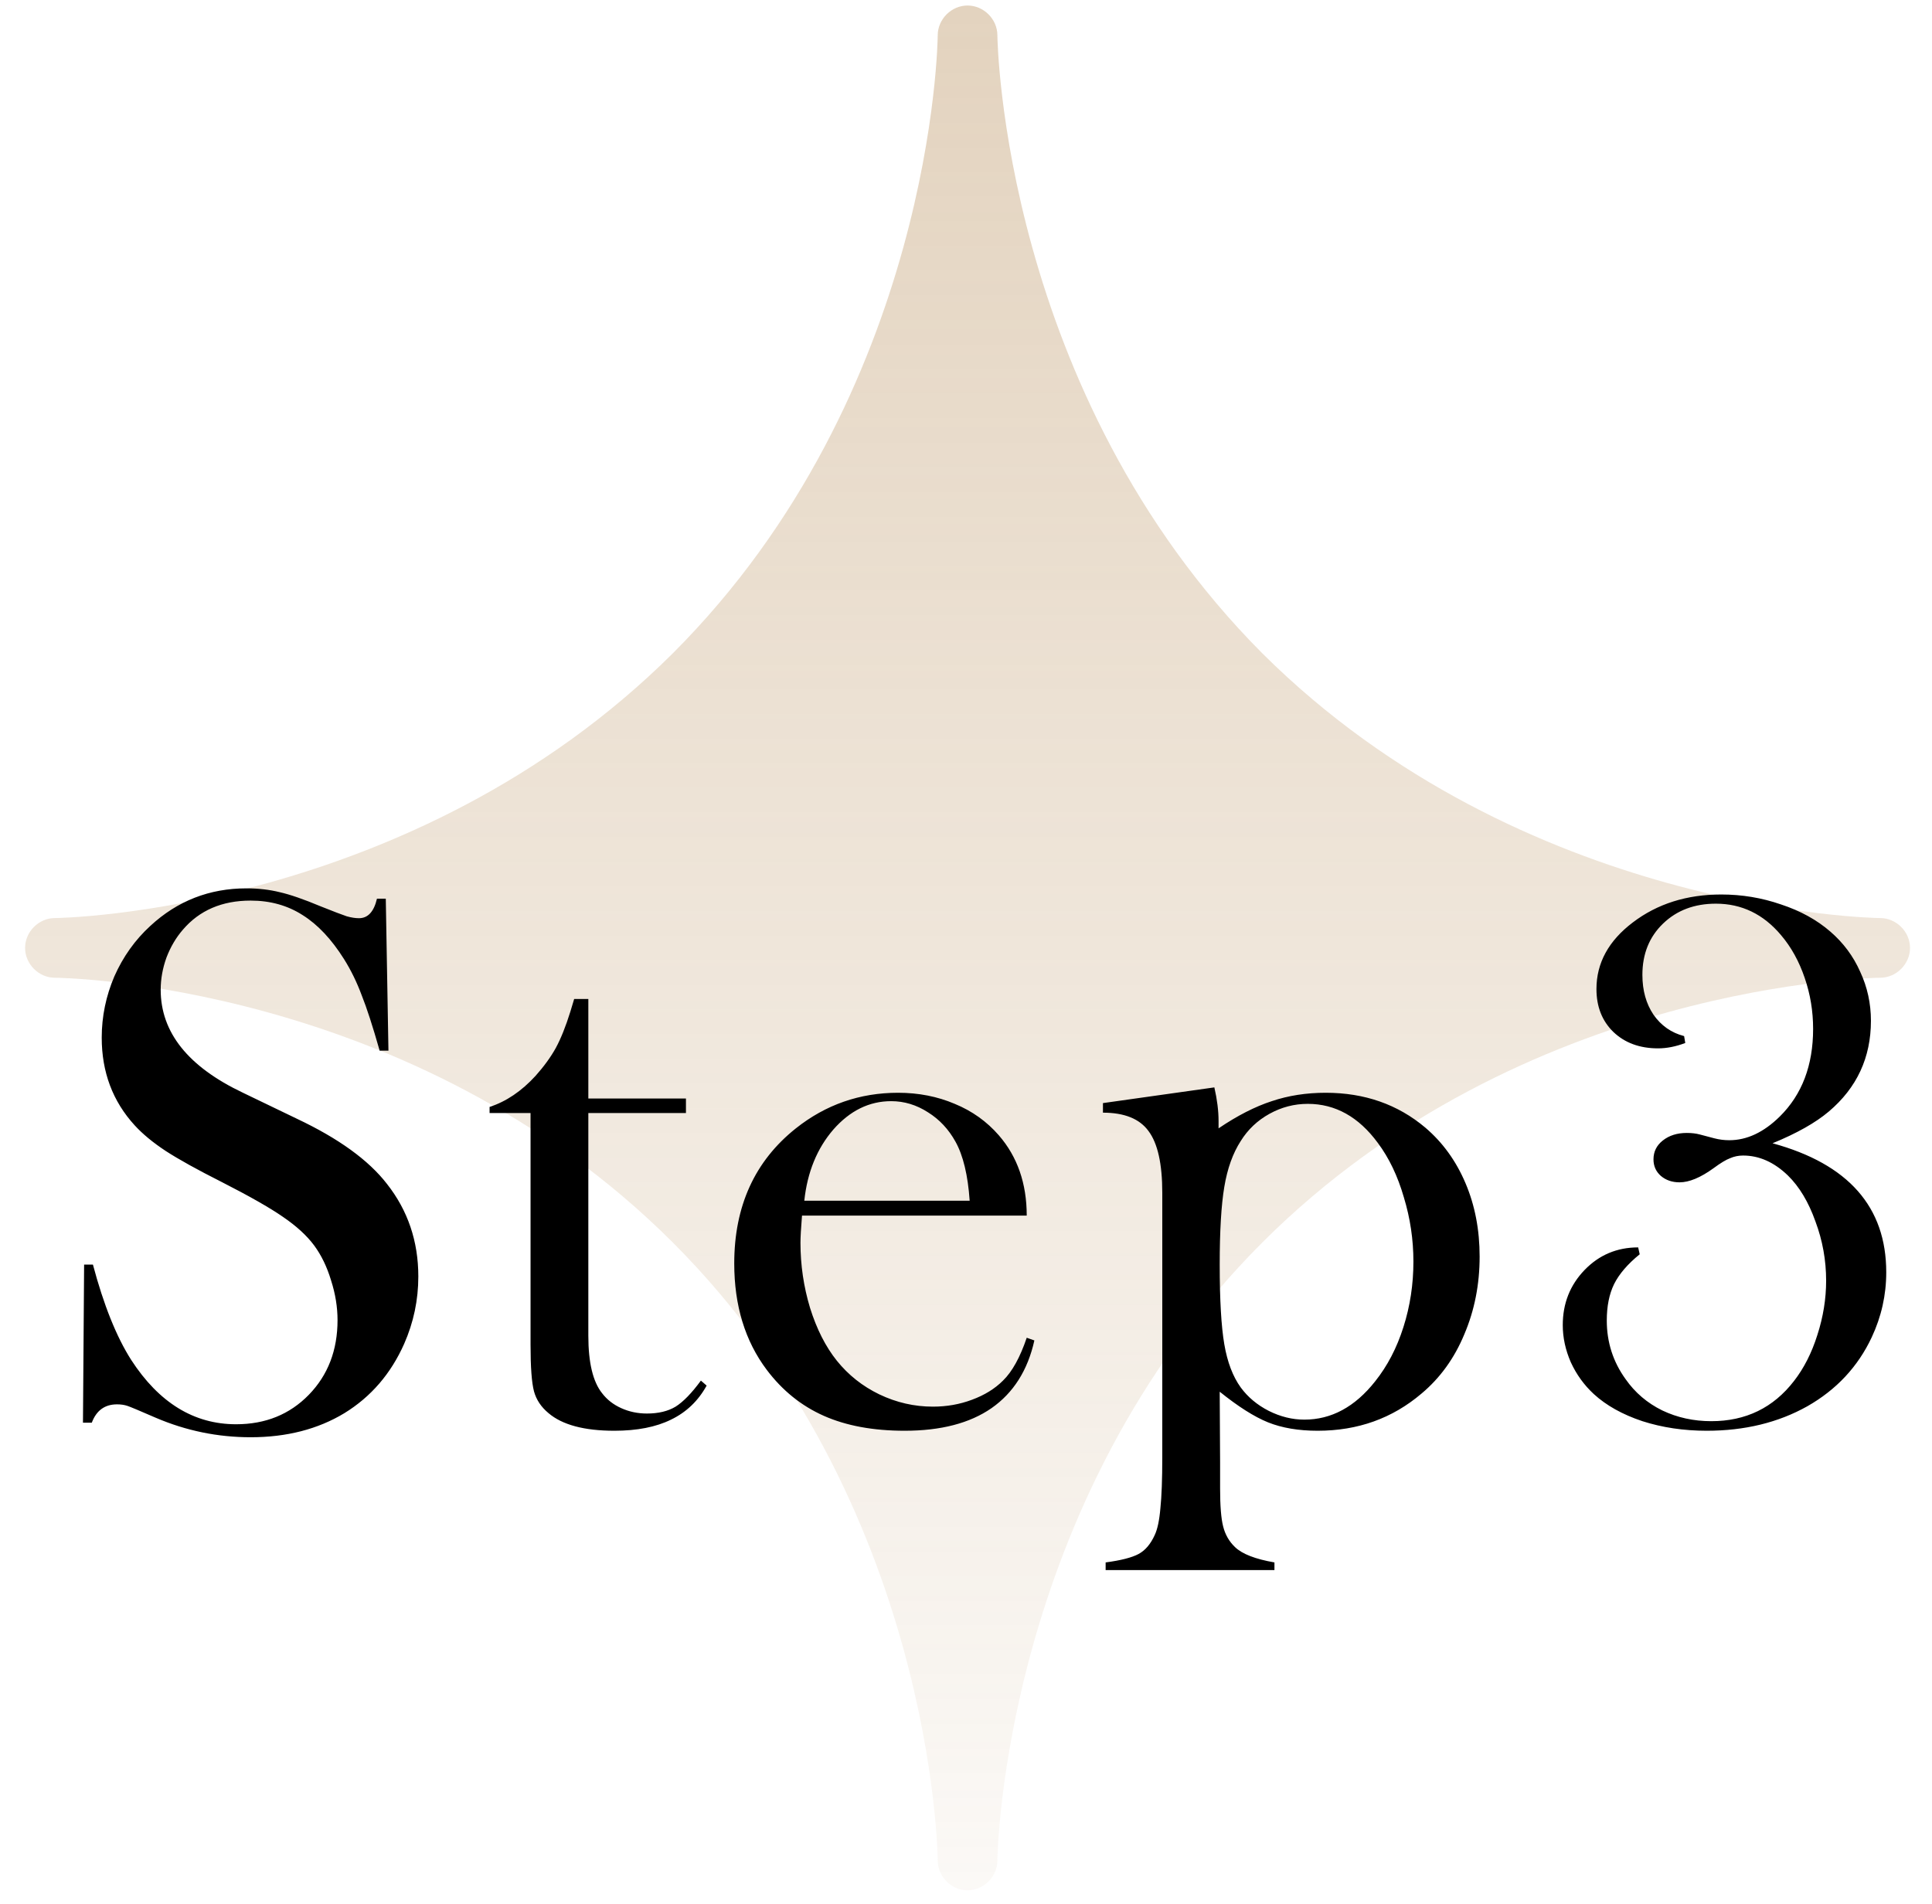
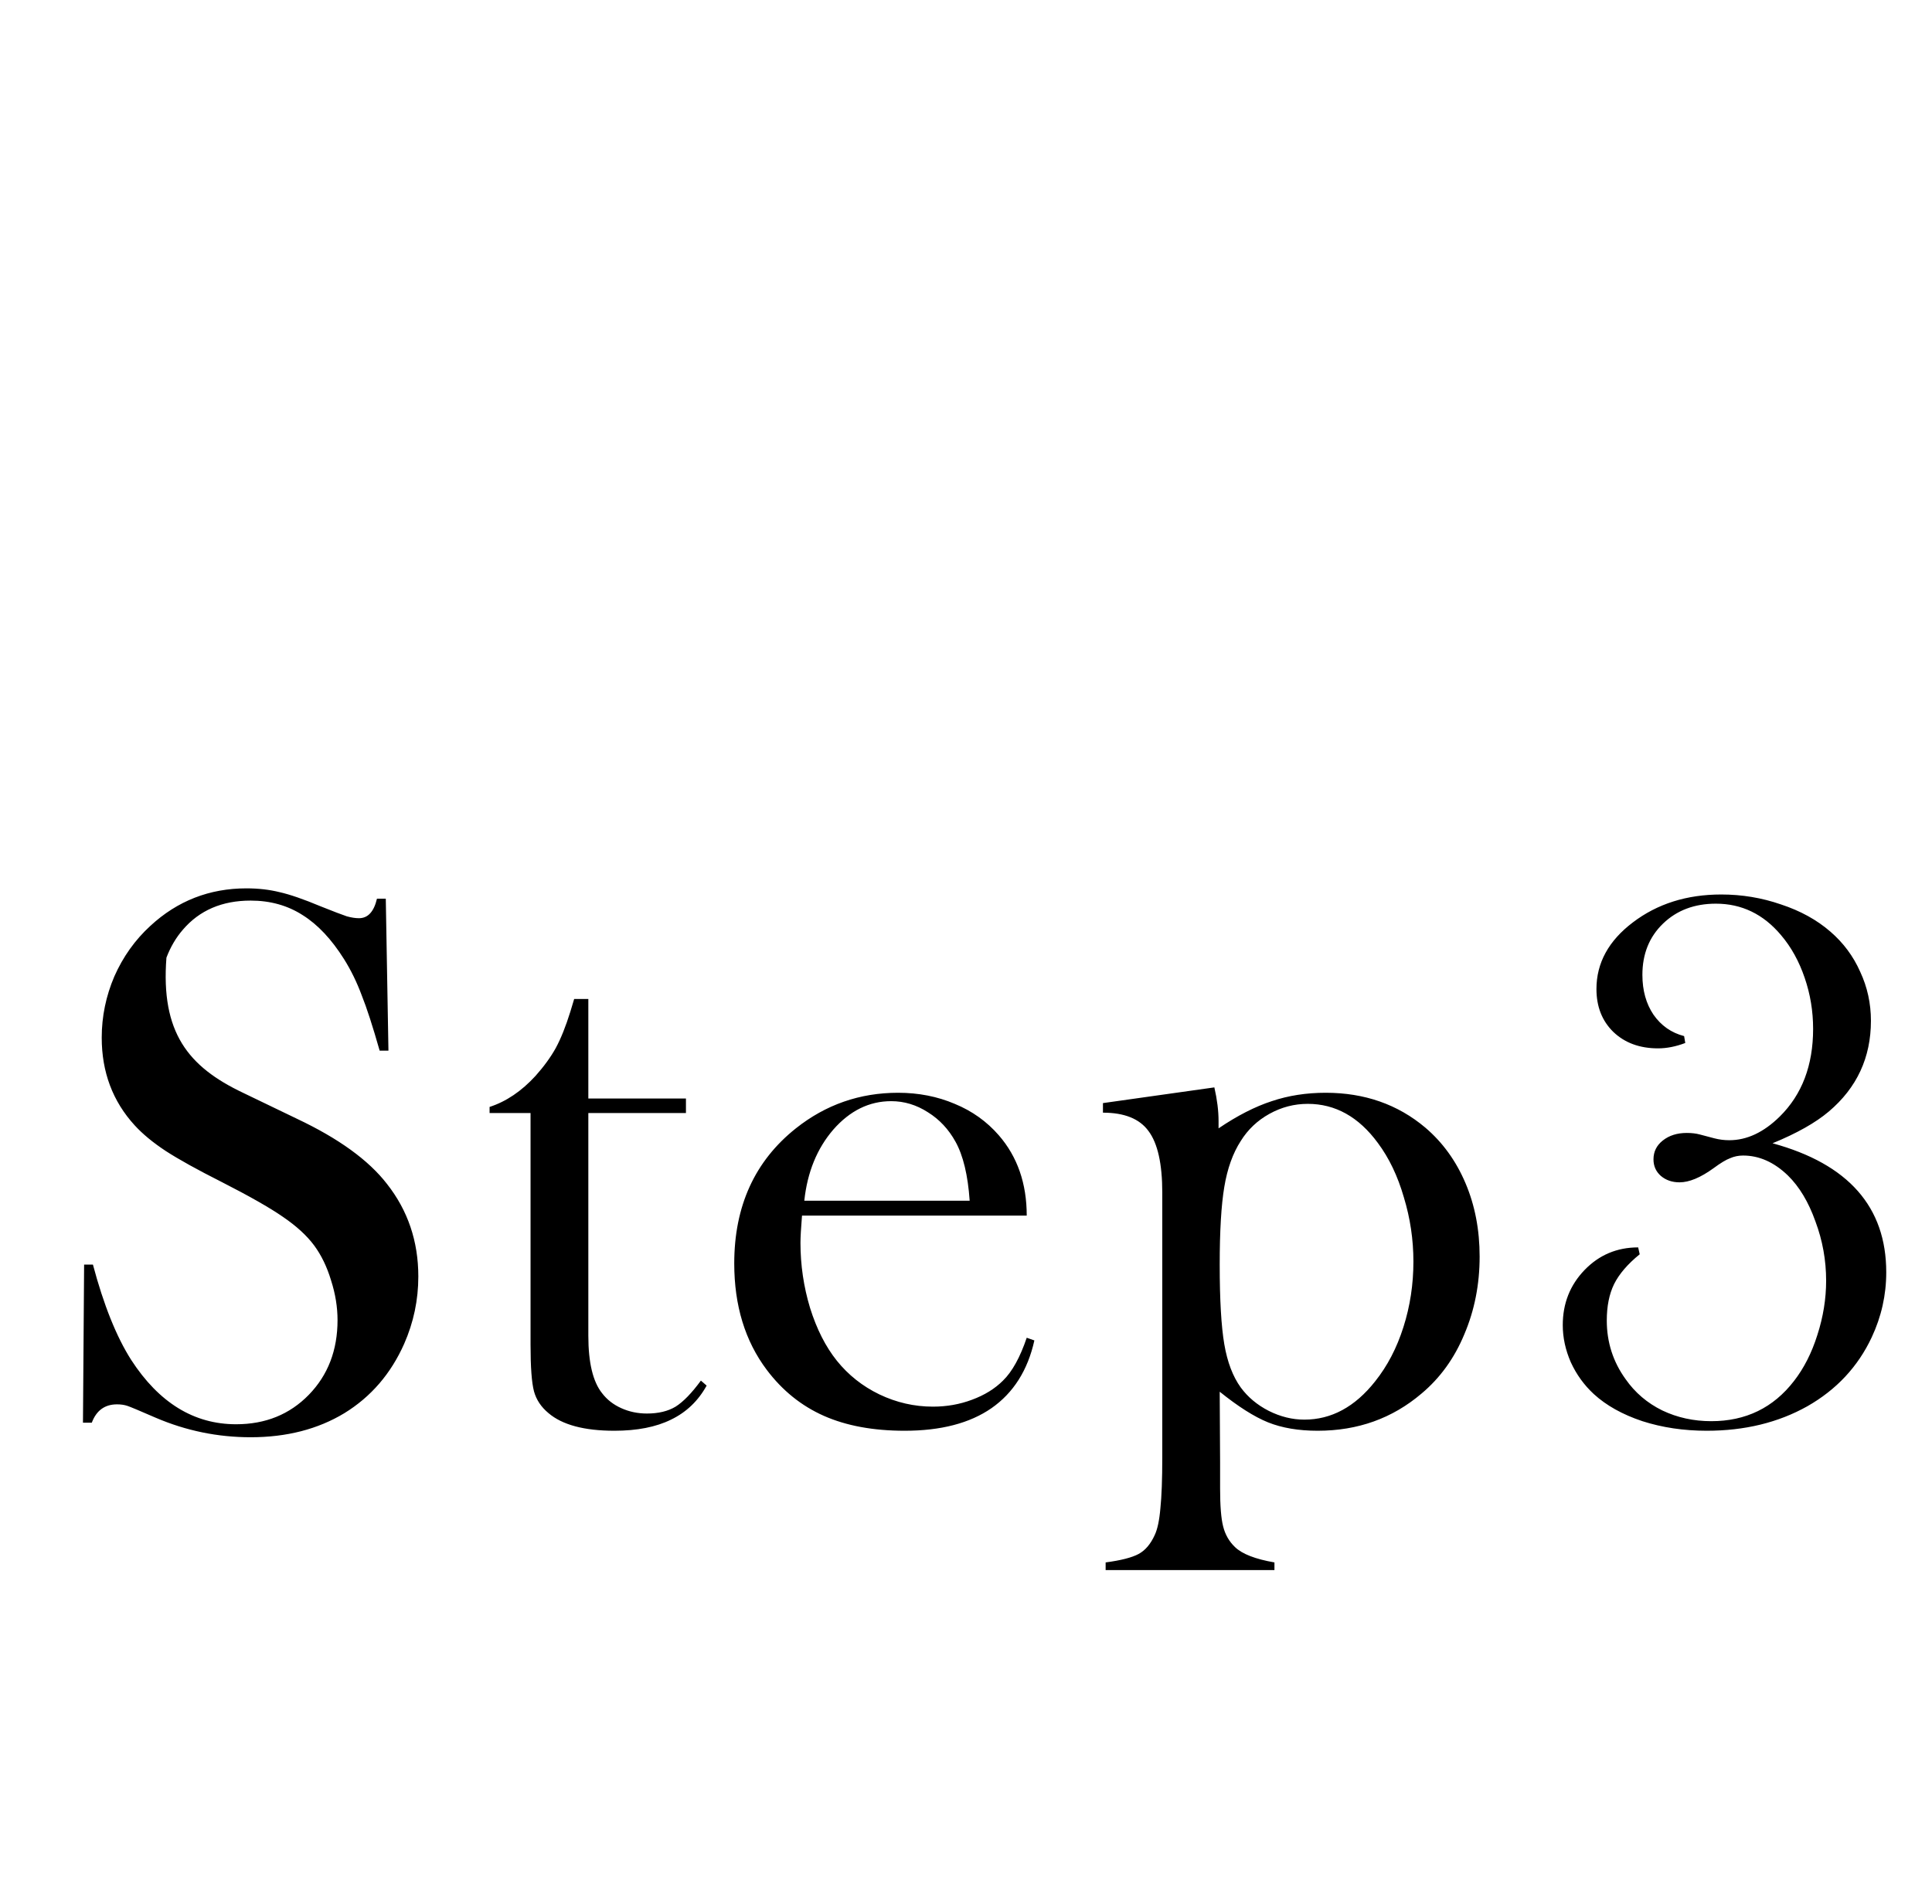
<svg xmlns="http://www.w3.org/2000/svg" width="69" height="68" viewBox="0 0 69 68" fill="none">
-   <path fill-rule="evenodd" clip-rule="evenodd" d="M35.621 66.451C35.621 66.318 35.799 53.662 45.08 44.381C54.405 35.056 67.016 34.923 67.149 34.923C67.727 34.923 68.215 34.434 68.215 33.857C68.215 33.28 67.727 32.791 67.149 32.791C67.016 32.791 54.405 32.614 45.08 23.333C35.799 14.008 35.621 1.396 35.621 1.263C35.621 0.686 35.133 0.197 34.555 0.197C33.978 0.197 33.49 0.686 33.49 1.263C33.49 1.396 33.356 14.008 24.031 23.333C14.706 32.614 2.094 32.791 1.961 32.791C1.384 32.791 0.896 33.28 0.896 33.857C0.896 34.434 1.384 34.923 1.961 34.923C2.094 34.923 14.706 35.056 24.031 44.381C33.356 53.707 33.49 66.318 33.49 66.451C33.49 67.028 33.978 67.517 34.555 67.517C35.133 67.517 35.621 67.028 35.621 66.451Z" fill="url(#paint0_linear_66_1661)" />
-   <path d="M2.963 50.816L3.004 45.169H3.319C3.702 46.609 4.157 47.744 4.686 48.574C5.68 50.105 6.928 50.871 8.432 50.871C9.48 50.871 10.346 50.52 11.03 49.818C11.713 49.116 12.055 48.227 12.055 47.152C12.055 46.687 11.978 46.213 11.823 45.73C11.677 45.247 11.476 44.832 11.221 44.486C10.957 44.13 10.583 43.789 10.1 43.46C9.626 43.132 8.897 42.718 7.913 42.216C7.047 41.779 6.381 41.41 5.917 41.109C5.461 40.808 5.092 40.503 4.809 40.193C4.025 39.336 3.633 38.292 3.633 37.062C3.633 36.306 3.784 35.576 4.084 34.874C4.394 34.173 4.823 33.571 5.37 33.07C6.336 32.177 7.48 31.73 8.801 31.73C9.23 31.73 9.626 31.776 9.991 31.867C10.355 31.949 10.843 32.117 11.454 32.373C11.909 32.555 12.219 32.673 12.383 32.728C12.547 32.774 12.693 32.796 12.821 32.796C13.14 32.796 13.354 32.564 13.463 32.099H13.778L13.873 37.527H13.559C13.313 36.661 13.099 36 12.916 35.544C12.743 35.08 12.534 34.651 12.288 34.259C11.841 33.548 11.349 33.024 10.811 32.687C10.273 32.341 9.653 32.167 8.952 32.167C7.931 32.167 7.124 32.514 6.532 33.206C6.286 33.489 6.09 33.822 5.944 34.205C5.807 34.587 5.739 34.97 5.739 35.353C5.739 36.875 6.719 38.101 8.678 39.031L10.606 39.96C12.092 40.662 13.163 41.437 13.819 42.285C14.566 43.233 14.94 44.335 14.94 45.593C14.94 46.432 14.771 47.234 14.434 47.999C13.96 49.066 13.249 49.891 12.301 50.474C11.353 51.048 10.237 51.335 8.952 51.335C7.776 51.335 6.646 51.103 5.561 50.638C4.996 50.392 4.659 50.251 4.549 50.214C4.44 50.178 4.317 50.16 4.18 50.16C3.743 50.16 3.442 50.378 3.278 50.816H2.963ZM21.012 39.236H24.498V39.755H21.012V47.712C21.012 48.669 21.176 49.353 21.504 49.763C21.678 49.991 21.905 50.169 22.188 50.296C22.471 50.424 22.776 50.488 23.104 50.488C23.514 50.488 23.856 50.406 24.129 50.242C24.403 50.069 24.704 49.759 25.032 49.312L25.237 49.49C24.936 50.037 24.512 50.442 23.965 50.706C23.428 50.971 22.753 51.103 21.942 51.103C20.866 51.103 20.082 50.893 19.59 50.474C19.326 50.255 19.153 49.996 19.071 49.695C18.989 49.385 18.948 48.834 18.948 48.041V39.755H17.485V39.537C18.077 39.345 18.624 38.976 19.125 38.429C19.426 38.092 19.668 37.759 19.85 37.431C20.032 37.094 20.206 36.661 20.37 36.132L20.506 35.681H21.012V39.236ZM28.643 43.419C28.607 43.866 28.588 44.19 28.588 44.39C28.588 45.183 28.702 45.958 28.93 46.714C29.167 47.471 29.486 48.1 29.887 48.601C30.297 49.111 30.803 49.513 31.405 49.804C32.016 50.096 32.654 50.242 33.319 50.242C33.811 50.242 34.276 50.16 34.713 49.996C35.16 49.831 35.529 49.604 35.821 49.312C36.149 48.993 36.431 48.483 36.669 47.781L36.942 47.877C36.705 48.943 36.194 49.749 35.411 50.296C34.636 50.834 33.601 51.103 32.307 51.103C31.186 51.103 30.224 50.925 29.422 50.57C28.62 50.214 27.941 49.667 27.385 48.929C26.61 47.899 26.223 46.632 26.223 45.128C26.223 43.078 26.957 41.469 28.424 40.302C29.491 39.455 30.707 39.031 32.075 39.031C32.804 39.031 33.478 39.163 34.098 39.427C34.718 39.682 35.242 40.056 35.67 40.548C36.336 41.314 36.669 42.271 36.669 43.419H28.643ZM34.631 42.886C34.568 41.975 34.399 41.273 34.126 40.781C33.879 40.334 33.551 39.983 33.141 39.728C32.731 39.464 32.294 39.331 31.829 39.331C31.045 39.331 30.357 39.669 29.764 40.343C29.181 41.018 28.834 41.865 28.725 42.886H34.631ZM43.561 49.709L43.575 52.224V53.167C43.575 53.787 43.611 54.238 43.684 54.521C43.757 54.813 43.898 55.059 44.108 55.259C44.363 55.505 44.833 55.688 45.516 55.806V56.08H39.487V55.806C40.034 55.733 40.426 55.633 40.663 55.505C40.9 55.378 41.091 55.154 41.237 54.835C41.337 54.626 41.405 54.307 41.442 53.878C41.487 53.45 41.51 52.839 41.51 52.046V42.599C41.51 41.569 41.346 40.835 41.018 40.398C40.699 39.96 40.157 39.742 39.391 39.742V39.4L43.37 38.839C43.47 39.277 43.52 39.678 43.52 40.042V40.302C44.194 39.846 44.828 39.523 45.42 39.331C46.013 39.131 46.655 39.031 47.348 39.031C48.734 39.031 49.919 39.446 50.903 40.275C51.523 40.803 52.001 41.464 52.338 42.257C52.676 43.05 52.844 43.925 52.844 44.882C52.844 45.876 52.662 46.801 52.297 47.658C51.942 48.514 51.431 49.221 50.766 49.777C49.727 50.661 48.492 51.103 47.061 51.103C46.377 51.103 45.785 51.003 45.284 50.802C44.791 50.602 44.217 50.237 43.561 49.709ZM43.561 45.169C43.561 46.427 43.616 47.375 43.725 48.013C43.834 48.651 44.03 49.166 44.313 49.558C44.568 49.904 44.901 50.182 45.311 50.392C45.73 50.602 46.154 50.706 46.583 50.706C47.549 50.706 48.392 50.251 49.112 49.339C49.549 48.792 49.887 48.145 50.123 47.398C50.361 46.651 50.479 45.871 50.479 45.06C50.479 44.276 50.365 43.511 50.137 42.763C49.919 42.007 49.609 41.359 49.208 40.822C48.524 39.892 47.69 39.427 46.706 39.427C46.222 39.427 45.767 39.546 45.338 39.783C44.91 40.02 44.568 40.343 44.313 40.753C44.03 41.191 43.834 41.738 43.725 42.394C43.616 43.041 43.561 43.966 43.561 45.169ZM63.305 40.835C66.012 41.574 67.366 43.109 67.366 45.443C67.366 46.254 67.192 47.029 66.846 47.767C66.354 48.815 65.588 49.636 64.549 50.228C63.51 50.811 62.312 51.103 60.954 51.103C60.133 51.103 59.368 50.989 58.657 50.761C57.946 50.524 57.367 50.201 56.92 49.791C56.574 49.471 56.301 49.093 56.1 48.656C55.909 48.218 55.813 47.776 55.813 47.33C55.813 46.555 56.073 45.899 56.592 45.361C57.112 44.823 57.75 44.554 58.506 44.554L58.561 44.8C58.133 45.147 57.827 45.502 57.645 45.867C57.472 46.222 57.385 46.655 57.385 47.166C57.385 47.94 57.609 48.638 58.055 49.257C58.392 49.74 58.83 50.114 59.368 50.378C59.905 50.634 60.489 50.761 61.118 50.761C62.348 50.761 63.333 50.283 64.071 49.326C64.426 48.87 64.704 48.323 64.905 47.685C65.114 47.038 65.219 46.391 65.219 45.744C65.219 45.014 65.092 44.308 64.836 43.624C64.59 42.932 64.262 42.385 63.852 41.984C63.36 41.51 62.827 41.273 62.252 41.273C62.088 41.273 61.933 41.305 61.788 41.369C61.642 41.423 61.446 41.542 61.2 41.724C60.735 42.061 60.329 42.23 59.983 42.23C59.719 42.23 59.495 42.153 59.313 41.998C59.14 41.843 59.053 41.647 59.053 41.41C59.053 41.136 59.163 40.913 59.381 40.74C59.609 40.557 59.896 40.466 60.243 40.466C60.416 40.466 60.571 40.484 60.708 40.521L61.227 40.658C61.4 40.703 61.578 40.726 61.76 40.726C62.389 40.726 62.991 40.444 63.565 39.878C64.358 39.095 64.754 38.051 64.754 36.748C64.754 36.119 64.654 35.513 64.454 34.929C64.253 34.337 63.971 33.826 63.606 33.398C62.977 32.651 62.202 32.277 61.282 32.277C60.516 32.277 59.887 32.514 59.395 32.988C58.903 33.462 58.657 34.072 58.657 34.82C58.657 35.376 58.789 35.85 59.053 36.242C59.327 36.634 59.691 36.889 60.147 37.007L60.188 37.253C59.851 37.381 59.527 37.445 59.217 37.445C58.561 37.445 58.028 37.249 57.618 36.857C57.217 36.465 57.016 35.955 57.016 35.326C57.016 34.396 57.449 33.603 58.315 32.947C59.19 32.281 60.243 31.949 61.473 31.949C62.211 31.949 62.922 32.067 63.606 32.304C64.299 32.532 64.887 32.856 65.37 33.275C65.835 33.676 66.19 34.154 66.436 34.71C66.691 35.257 66.819 35.841 66.819 36.46C66.819 37.773 66.317 38.853 65.315 39.701C64.841 40.102 64.171 40.48 63.305 40.835Z" fill="black" />
+   <path d="M2.963 50.816L3.004 45.169H3.319C3.702 46.609 4.157 47.744 4.686 48.574C5.68 50.105 6.928 50.871 8.432 50.871C9.48 50.871 10.346 50.52 11.03 49.818C11.713 49.116 12.055 48.227 12.055 47.152C12.055 46.687 11.978 46.213 11.823 45.73C11.677 45.247 11.476 44.832 11.221 44.486C10.957 44.13 10.583 43.789 10.1 43.46C9.626 43.132 8.897 42.718 7.913 42.216C7.047 41.779 6.381 41.41 5.917 41.109C5.461 40.808 5.092 40.503 4.809 40.193C4.025 39.336 3.633 38.292 3.633 37.062C3.633 36.306 3.784 35.576 4.084 34.874C4.394 34.173 4.823 33.571 5.37 33.07C6.336 32.177 7.48 31.73 8.801 31.73C9.23 31.73 9.626 31.776 9.991 31.867C10.355 31.949 10.843 32.117 11.454 32.373C11.909 32.555 12.219 32.673 12.383 32.728C12.547 32.774 12.693 32.796 12.821 32.796C13.14 32.796 13.354 32.564 13.463 32.099H13.778L13.873 37.527H13.559C13.313 36.661 13.099 36 12.916 35.544C12.743 35.08 12.534 34.651 12.288 34.259C11.841 33.548 11.349 33.024 10.811 32.687C10.273 32.341 9.653 32.167 8.952 32.167C7.931 32.167 7.124 32.514 6.532 33.206C6.286 33.489 6.09 33.822 5.944 34.205C5.739 36.875 6.719 38.101 8.678 39.031L10.606 39.96C12.092 40.662 13.163 41.437 13.819 42.285C14.566 43.233 14.94 44.335 14.94 45.593C14.94 46.432 14.771 47.234 14.434 47.999C13.96 49.066 13.249 49.891 12.301 50.474C11.353 51.048 10.237 51.335 8.952 51.335C7.776 51.335 6.646 51.103 5.561 50.638C4.996 50.392 4.659 50.251 4.549 50.214C4.44 50.178 4.317 50.16 4.18 50.16C3.743 50.16 3.442 50.378 3.278 50.816H2.963ZM21.012 39.236H24.498V39.755H21.012V47.712C21.012 48.669 21.176 49.353 21.504 49.763C21.678 49.991 21.905 50.169 22.188 50.296C22.471 50.424 22.776 50.488 23.104 50.488C23.514 50.488 23.856 50.406 24.129 50.242C24.403 50.069 24.704 49.759 25.032 49.312L25.237 49.49C24.936 50.037 24.512 50.442 23.965 50.706C23.428 50.971 22.753 51.103 21.942 51.103C20.866 51.103 20.082 50.893 19.59 50.474C19.326 50.255 19.153 49.996 19.071 49.695C18.989 49.385 18.948 48.834 18.948 48.041V39.755H17.485V39.537C18.077 39.345 18.624 38.976 19.125 38.429C19.426 38.092 19.668 37.759 19.85 37.431C20.032 37.094 20.206 36.661 20.37 36.132L20.506 35.681H21.012V39.236ZM28.643 43.419C28.607 43.866 28.588 44.19 28.588 44.39C28.588 45.183 28.702 45.958 28.93 46.714C29.167 47.471 29.486 48.1 29.887 48.601C30.297 49.111 30.803 49.513 31.405 49.804C32.016 50.096 32.654 50.242 33.319 50.242C33.811 50.242 34.276 50.16 34.713 49.996C35.16 49.831 35.529 49.604 35.821 49.312C36.149 48.993 36.431 48.483 36.669 47.781L36.942 47.877C36.705 48.943 36.194 49.749 35.411 50.296C34.636 50.834 33.601 51.103 32.307 51.103C31.186 51.103 30.224 50.925 29.422 50.57C28.62 50.214 27.941 49.667 27.385 48.929C26.61 47.899 26.223 46.632 26.223 45.128C26.223 43.078 26.957 41.469 28.424 40.302C29.491 39.455 30.707 39.031 32.075 39.031C32.804 39.031 33.478 39.163 34.098 39.427C34.718 39.682 35.242 40.056 35.67 40.548C36.336 41.314 36.669 42.271 36.669 43.419H28.643ZM34.631 42.886C34.568 41.975 34.399 41.273 34.126 40.781C33.879 40.334 33.551 39.983 33.141 39.728C32.731 39.464 32.294 39.331 31.829 39.331C31.045 39.331 30.357 39.669 29.764 40.343C29.181 41.018 28.834 41.865 28.725 42.886H34.631ZM43.561 49.709L43.575 52.224V53.167C43.575 53.787 43.611 54.238 43.684 54.521C43.757 54.813 43.898 55.059 44.108 55.259C44.363 55.505 44.833 55.688 45.516 55.806V56.08H39.487V55.806C40.034 55.733 40.426 55.633 40.663 55.505C40.9 55.378 41.091 55.154 41.237 54.835C41.337 54.626 41.405 54.307 41.442 53.878C41.487 53.45 41.51 52.839 41.51 52.046V42.599C41.51 41.569 41.346 40.835 41.018 40.398C40.699 39.96 40.157 39.742 39.391 39.742V39.4L43.37 38.839C43.47 39.277 43.52 39.678 43.52 40.042V40.302C44.194 39.846 44.828 39.523 45.42 39.331C46.013 39.131 46.655 39.031 47.348 39.031C48.734 39.031 49.919 39.446 50.903 40.275C51.523 40.803 52.001 41.464 52.338 42.257C52.676 43.05 52.844 43.925 52.844 44.882C52.844 45.876 52.662 46.801 52.297 47.658C51.942 48.514 51.431 49.221 50.766 49.777C49.727 50.661 48.492 51.103 47.061 51.103C46.377 51.103 45.785 51.003 45.284 50.802C44.791 50.602 44.217 50.237 43.561 49.709ZM43.561 45.169C43.561 46.427 43.616 47.375 43.725 48.013C43.834 48.651 44.03 49.166 44.313 49.558C44.568 49.904 44.901 50.182 45.311 50.392C45.73 50.602 46.154 50.706 46.583 50.706C47.549 50.706 48.392 50.251 49.112 49.339C49.549 48.792 49.887 48.145 50.123 47.398C50.361 46.651 50.479 45.871 50.479 45.06C50.479 44.276 50.365 43.511 50.137 42.763C49.919 42.007 49.609 41.359 49.208 40.822C48.524 39.892 47.69 39.427 46.706 39.427C46.222 39.427 45.767 39.546 45.338 39.783C44.91 40.02 44.568 40.343 44.313 40.753C44.03 41.191 43.834 41.738 43.725 42.394C43.616 43.041 43.561 43.966 43.561 45.169ZM63.305 40.835C66.012 41.574 67.366 43.109 67.366 45.443C67.366 46.254 67.192 47.029 66.846 47.767C66.354 48.815 65.588 49.636 64.549 50.228C63.51 50.811 62.312 51.103 60.954 51.103C60.133 51.103 59.368 50.989 58.657 50.761C57.946 50.524 57.367 50.201 56.92 49.791C56.574 49.471 56.301 49.093 56.1 48.656C55.909 48.218 55.813 47.776 55.813 47.33C55.813 46.555 56.073 45.899 56.592 45.361C57.112 44.823 57.75 44.554 58.506 44.554L58.561 44.8C58.133 45.147 57.827 45.502 57.645 45.867C57.472 46.222 57.385 46.655 57.385 47.166C57.385 47.94 57.609 48.638 58.055 49.257C58.392 49.74 58.83 50.114 59.368 50.378C59.905 50.634 60.489 50.761 61.118 50.761C62.348 50.761 63.333 50.283 64.071 49.326C64.426 48.87 64.704 48.323 64.905 47.685C65.114 47.038 65.219 46.391 65.219 45.744C65.219 45.014 65.092 44.308 64.836 43.624C64.59 42.932 64.262 42.385 63.852 41.984C63.36 41.51 62.827 41.273 62.252 41.273C62.088 41.273 61.933 41.305 61.788 41.369C61.642 41.423 61.446 41.542 61.2 41.724C60.735 42.061 60.329 42.23 59.983 42.23C59.719 42.23 59.495 42.153 59.313 41.998C59.14 41.843 59.053 41.647 59.053 41.41C59.053 41.136 59.163 40.913 59.381 40.74C59.609 40.557 59.896 40.466 60.243 40.466C60.416 40.466 60.571 40.484 60.708 40.521L61.227 40.658C61.4 40.703 61.578 40.726 61.76 40.726C62.389 40.726 62.991 40.444 63.565 39.878C64.358 39.095 64.754 38.051 64.754 36.748C64.754 36.119 64.654 35.513 64.454 34.929C64.253 34.337 63.971 33.826 63.606 33.398C62.977 32.651 62.202 32.277 61.282 32.277C60.516 32.277 59.887 32.514 59.395 32.988C58.903 33.462 58.657 34.072 58.657 34.82C58.657 35.376 58.789 35.85 59.053 36.242C59.327 36.634 59.691 36.889 60.147 37.007L60.188 37.253C59.851 37.381 59.527 37.445 59.217 37.445C58.561 37.445 58.028 37.249 57.618 36.857C57.217 36.465 57.016 35.955 57.016 35.326C57.016 34.396 57.449 33.603 58.315 32.947C59.19 32.281 60.243 31.949 61.473 31.949C62.211 31.949 62.922 32.067 63.606 32.304C64.299 32.532 64.887 32.856 65.37 33.275C65.835 33.676 66.19 34.154 66.436 34.71C66.691 35.257 66.819 35.841 66.819 36.46C66.819 37.773 66.317 38.853 65.315 39.701C64.841 40.102 64.171 40.48 63.305 40.835Z" fill="black" />
  <defs>
    <linearGradient id="paint0_linear_66_1661" x1="34.555" y1="0.197" x2="34.555" y2="67.517" gradientUnits="userSpaceOnUse">
      <stop stop-color="#AF8147" stop-opacity="0.35" />
      <stop offset="1" stop-color="#AF8147" stop-opacity="0.05" />
    </linearGradient>
  </defs>
</svg>